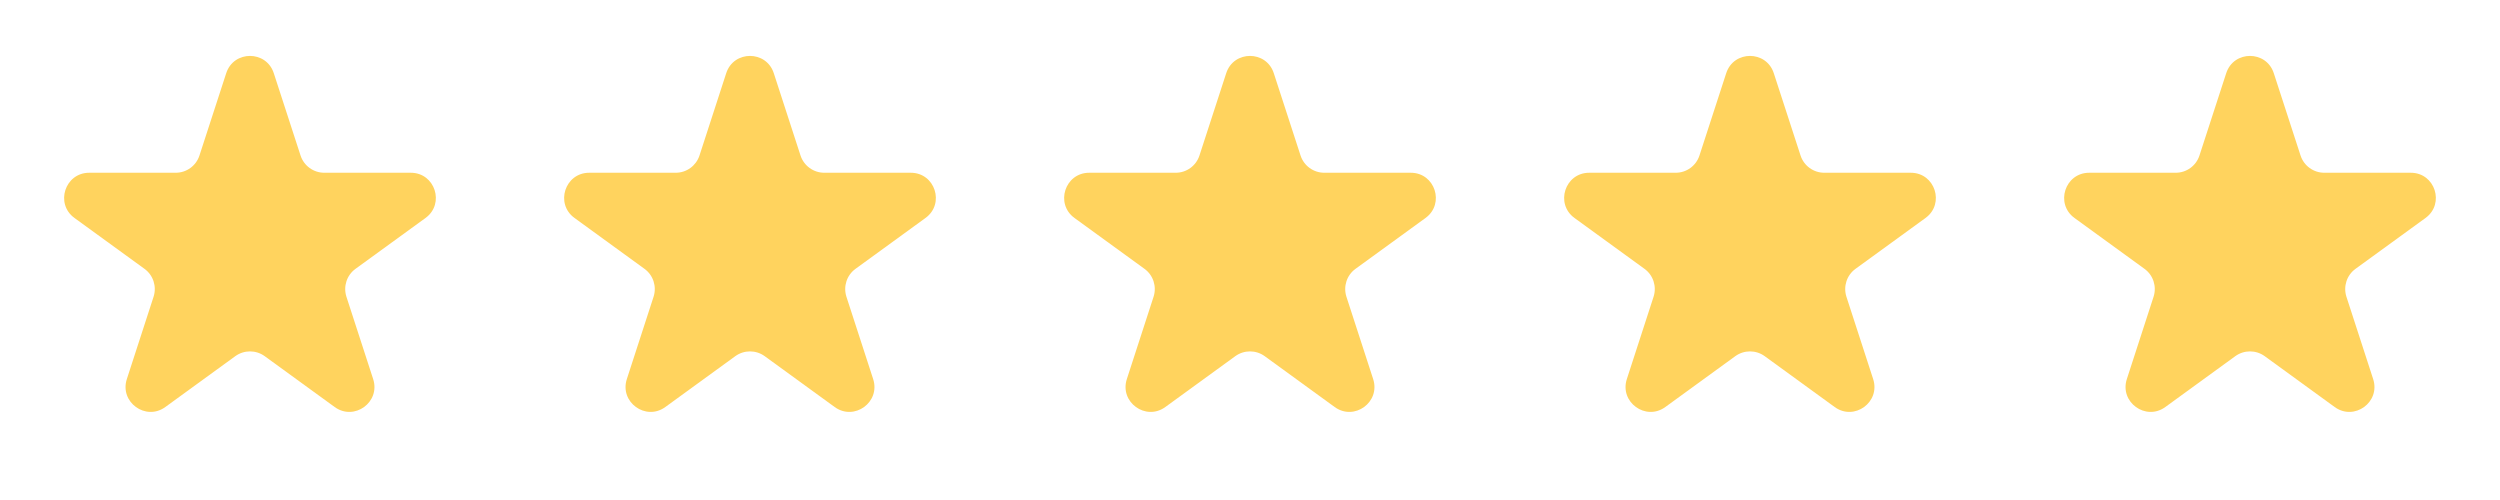
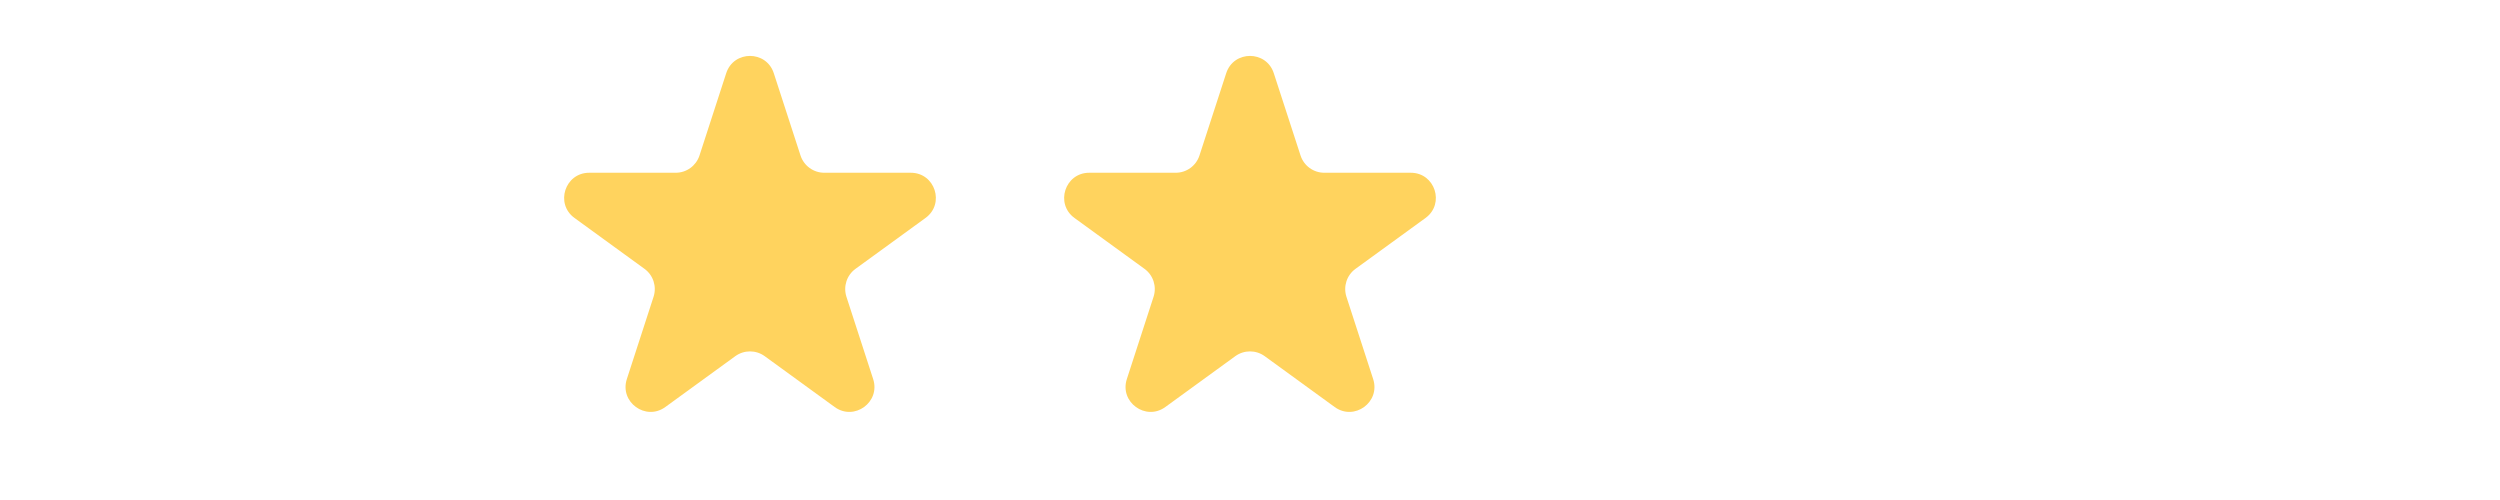
<svg xmlns="http://www.w3.org/2000/svg" width="80" height="16" viewBox="0 0 80 16" fill="none">
-   <path d="M7.239 2.342C7.479 1.605 8.521 1.605 8.761 2.342L9.617 4.975C9.724 5.305 10.031 5.528 10.377 5.528H13.146C13.921 5.528 14.243 6.52 13.617 6.975L11.376 8.603C11.096 8.806 10.979 9.167 11.086 9.497L11.941 12.13C12.181 12.867 11.337 13.48 10.71 13.025L8.47 11.397C8.19 11.194 7.81 11.194 7.53 11.397L5.29 13.025C4.663 13.48 3.819 12.867 4.059 12.13L4.914 9.497C5.021 9.167 4.904 8.806 4.624 8.603L2.383 6.975C1.756 6.52 2.079 5.528 2.854 5.528H5.623C5.969 5.528 6.276 5.305 6.383 4.975L7.239 2.342Z" fill="#FFD35E" />
  <path d="M23.239 2.342C23.479 1.605 24.521 1.605 24.761 2.342L25.616 4.975C25.724 5.305 26.031 5.528 26.377 5.528H29.146C29.921 5.528 30.244 6.52 29.616 6.975L27.376 8.603C27.096 8.806 26.979 9.167 27.086 9.497L27.941 12.13C28.181 12.867 27.337 13.48 26.71 13.025L24.47 11.397C24.19 11.194 23.81 11.194 23.53 11.397L21.29 13.025C20.663 13.48 19.819 12.867 20.059 12.13L20.914 9.497C21.021 9.167 20.904 8.806 20.624 8.603L18.384 6.975C17.756 6.52 18.079 5.528 18.854 5.528H21.623C21.969 5.528 22.276 5.305 22.384 4.975L23.239 2.342Z" fill="#FFD35E" />
  <path d="M39.239 2.342C39.479 1.605 40.521 1.605 40.761 2.342L41.617 4.975C41.724 5.305 42.031 5.528 42.377 5.528H45.146C45.921 5.528 46.243 6.52 45.617 6.975L43.376 8.603C43.096 8.806 42.979 9.167 43.086 9.497L43.941 12.13C44.181 12.867 43.337 13.48 42.71 13.025L40.47 11.397C40.19 11.194 39.81 11.194 39.53 11.397L37.29 13.025C36.663 13.48 35.819 12.867 36.059 12.13L36.914 9.497C37.021 9.167 36.904 8.806 36.624 8.603L34.383 6.975C33.757 6.52 34.079 5.528 34.854 5.528H37.623C37.969 5.528 38.276 5.305 38.383 4.975L39.239 2.342Z" fill="#FFD35E" />
-   <path d="M55.239 2.342C55.479 1.605 56.521 1.605 56.761 2.342L57.617 4.975C57.724 5.305 58.031 5.528 58.377 5.528H61.146C61.921 5.528 62.243 6.52 61.617 6.975L59.376 8.603C59.096 8.806 58.979 9.167 59.086 9.497L59.941 12.13C60.181 12.867 59.337 13.48 58.71 13.025L56.47 11.397C56.19 11.194 55.81 11.194 55.53 11.397L53.29 13.025C52.663 13.48 51.819 12.867 52.059 12.13L52.914 9.497C53.021 9.167 52.904 8.806 52.624 8.603L50.383 6.975C49.757 6.52 50.079 5.528 50.854 5.528H53.623C53.969 5.528 54.276 5.305 54.383 4.975L55.239 2.342Z" fill="#FFD35E" />
-   <path d="M71.239 2.342C71.479 1.605 72.521 1.605 72.761 2.342L73.617 4.975C73.724 5.305 74.031 5.528 74.377 5.528H77.146C77.921 5.528 78.243 6.52 77.617 6.975L75.376 8.603C75.096 8.806 74.979 9.167 75.086 9.497L75.941 12.13C76.181 12.867 75.337 13.48 74.71 13.025L72.47 11.397C72.19 11.194 71.81 11.194 71.53 11.397L69.29 13.025C68.663 13.48 67.819 12.867 68.059 12.13L68.914 9.497C69.021 9.167 68.904 8.806 68.624 8.603L66.383 6.975C65.757 6.52 66.079 5.528 66.854 5.528H69.623C69.969 5.528 70.276 5.305 70.383 4.975L71.239 2.342Z" fill="#FFD35E" />
</svg>